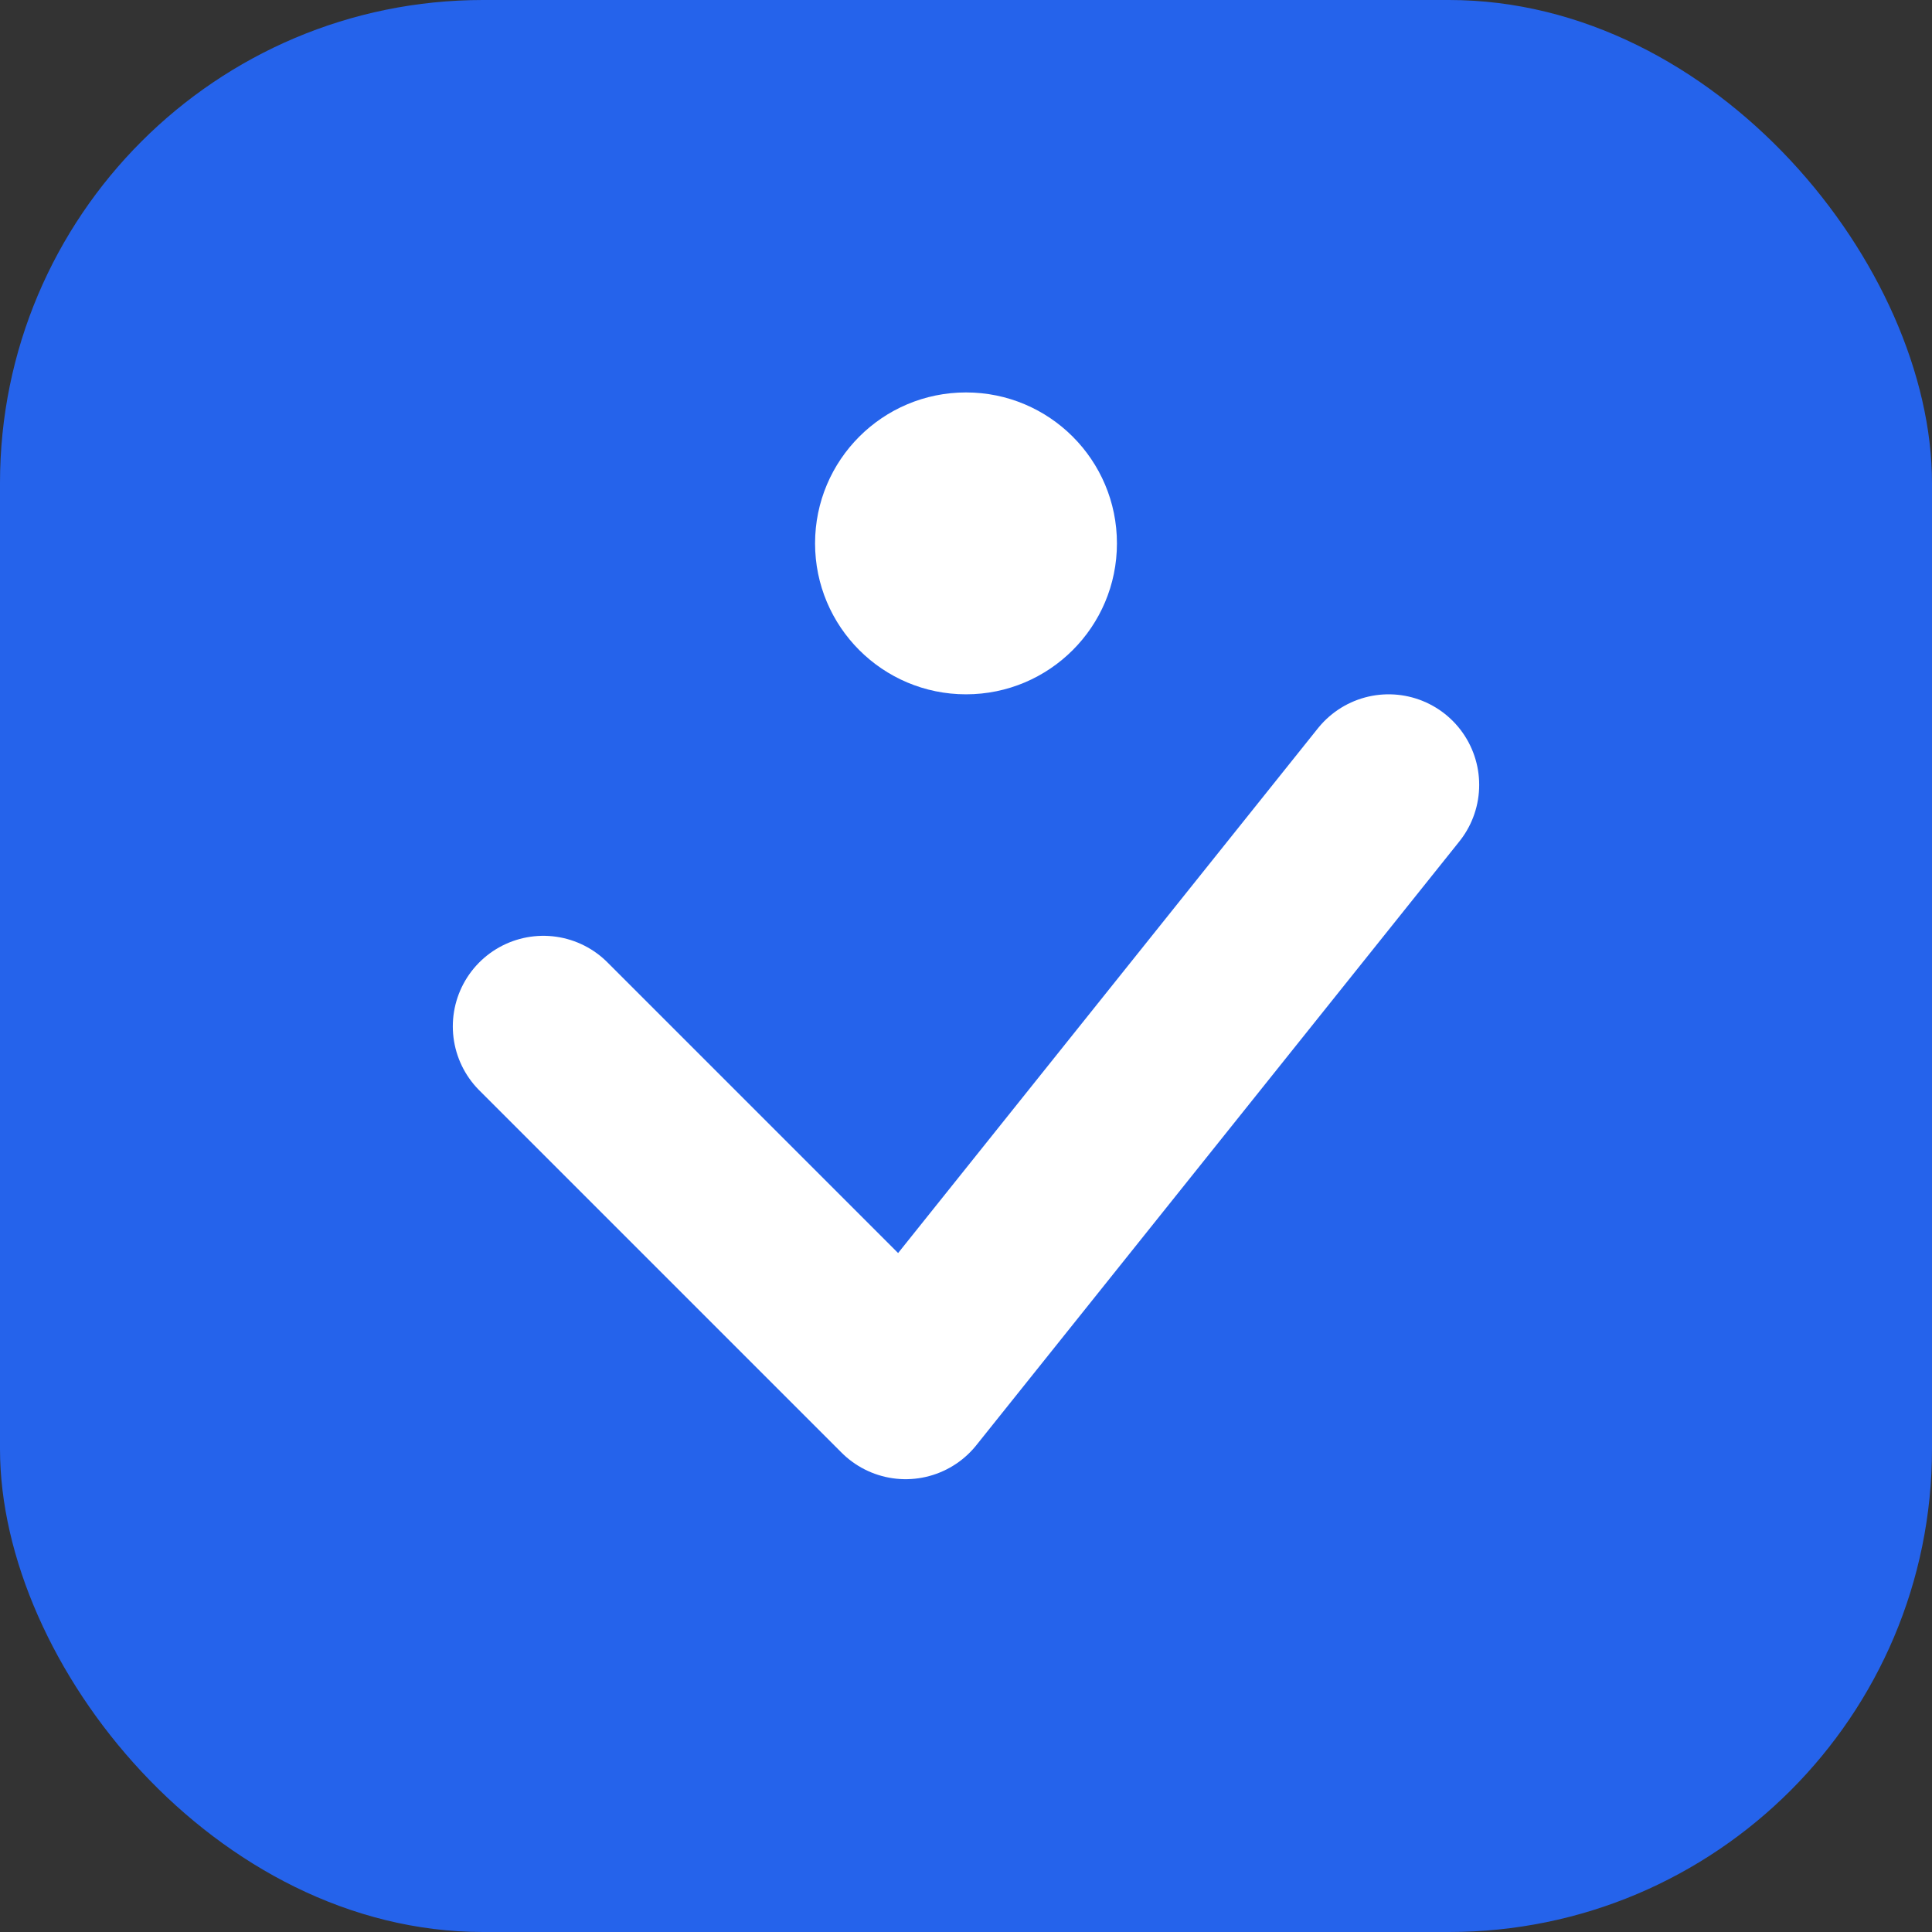
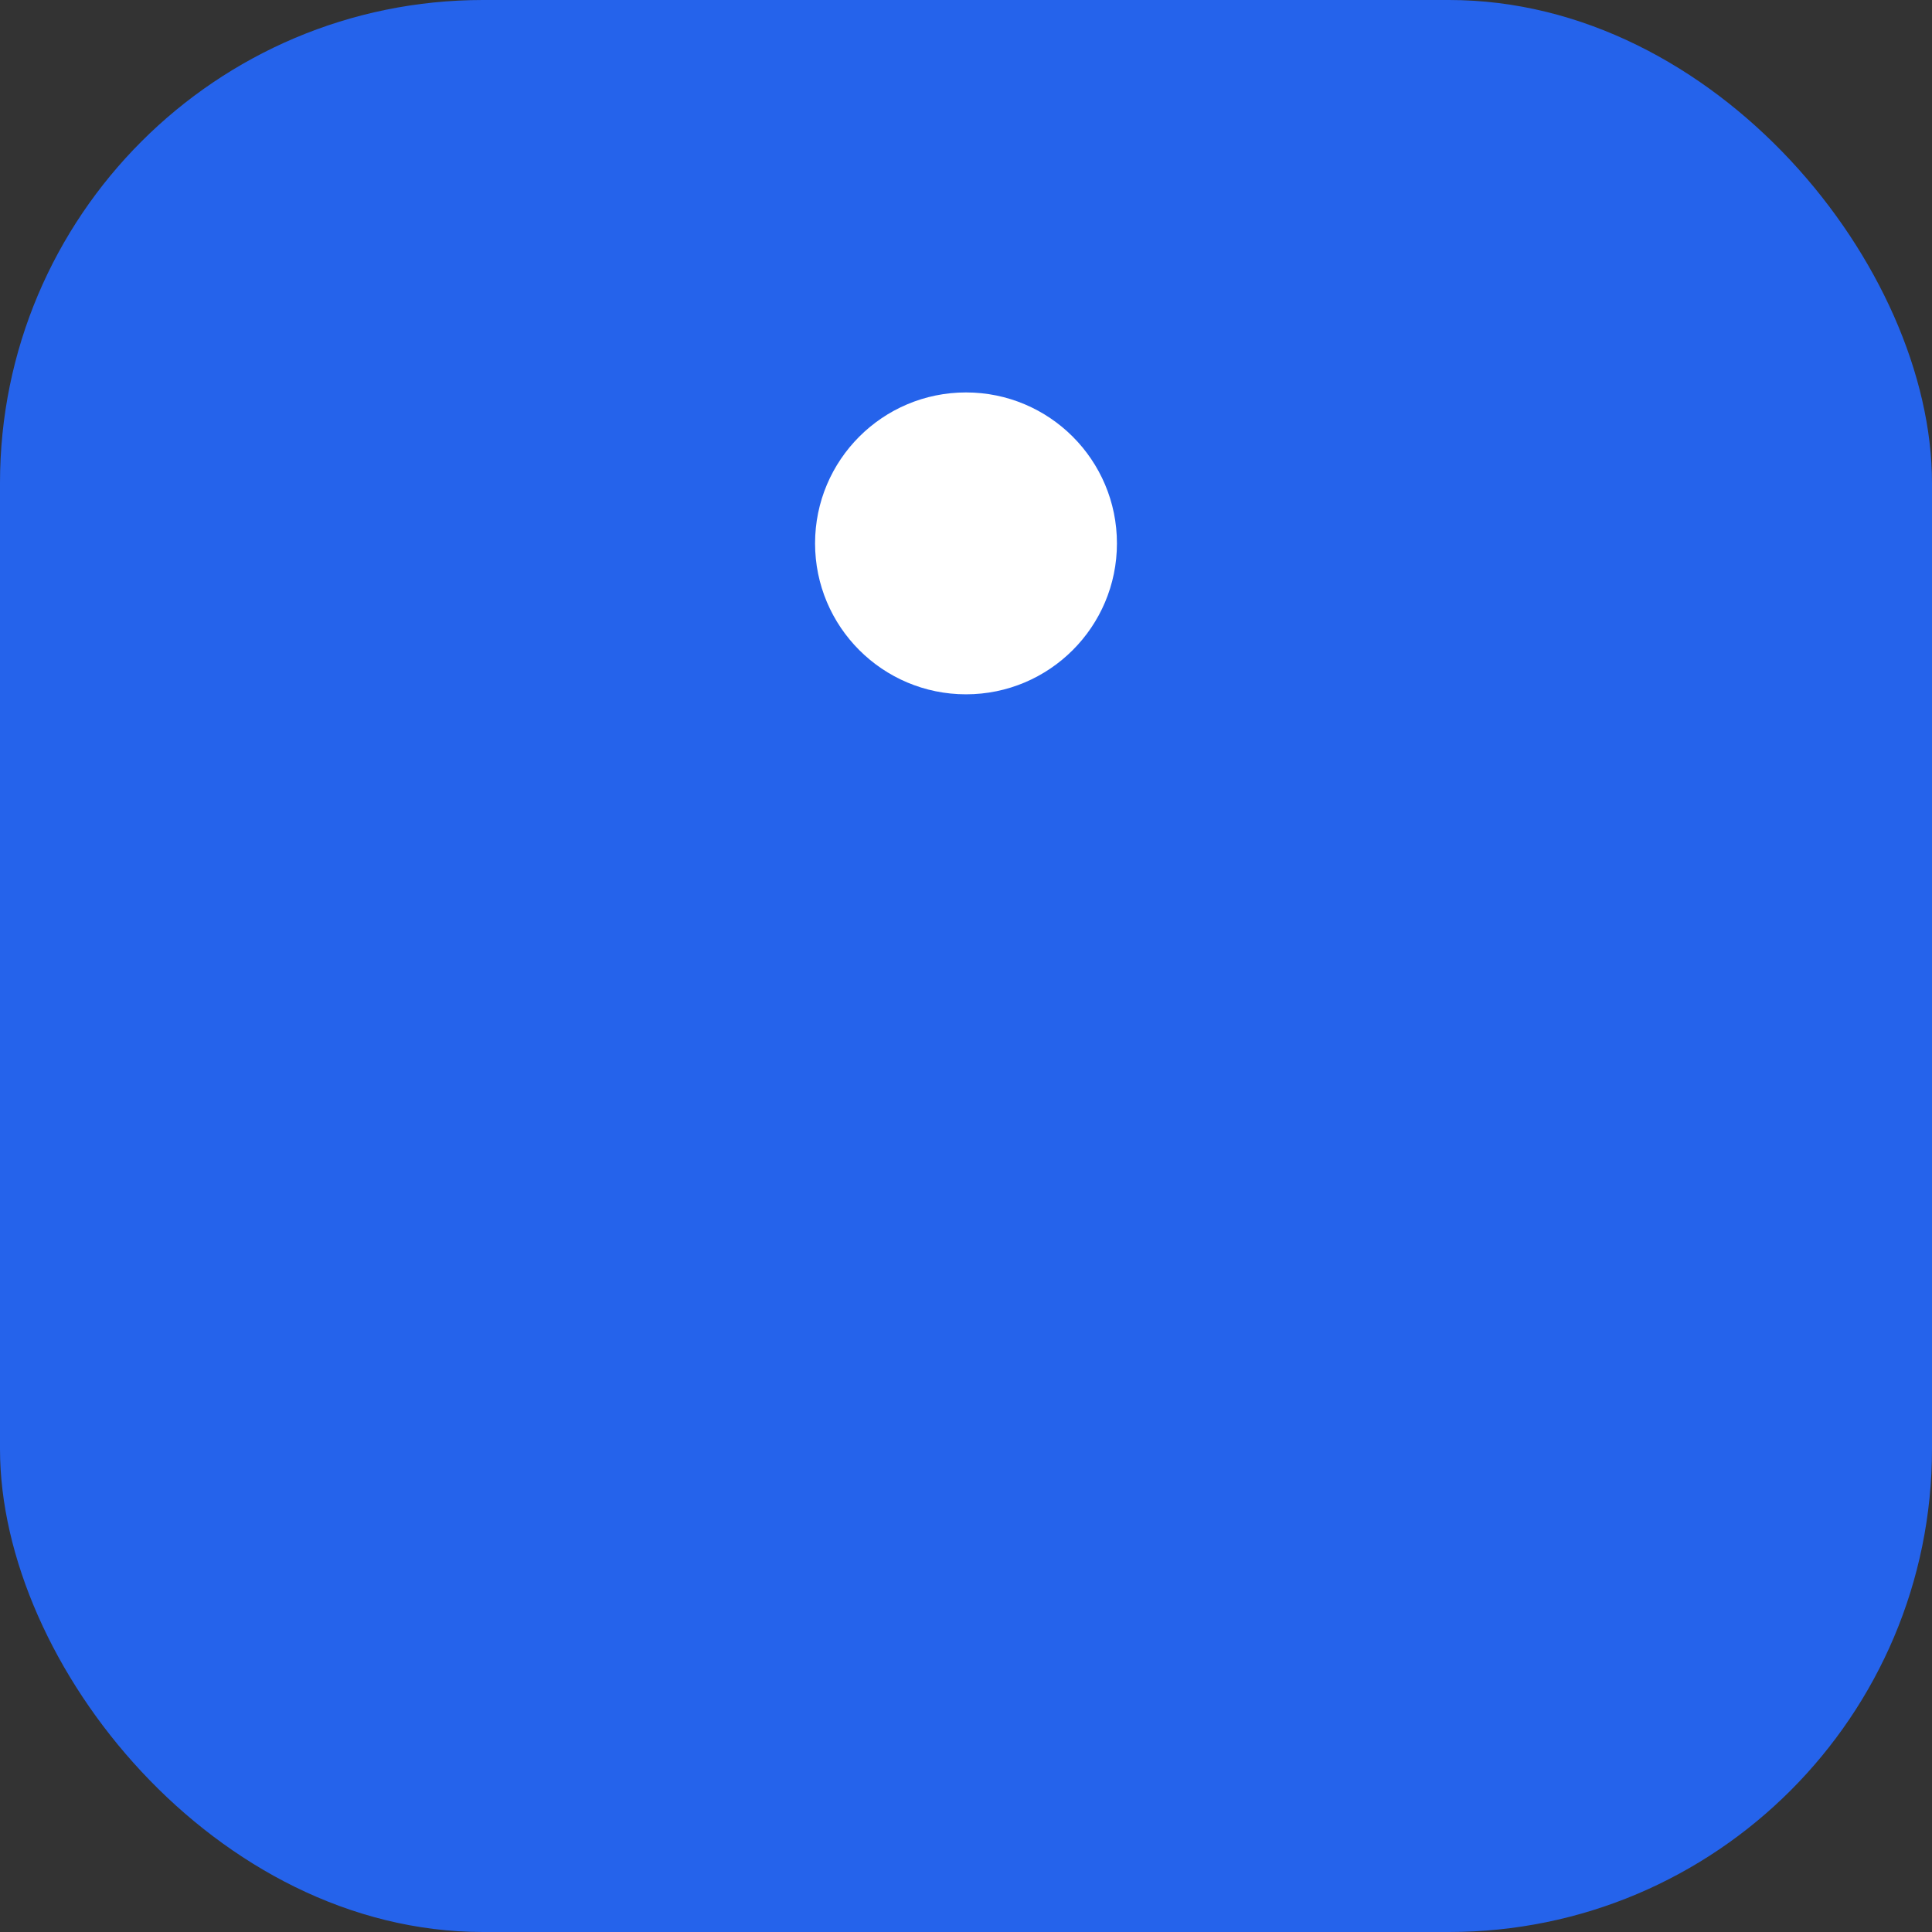
<svg xmlns="http://www.w3.org/2000/svg" viewBox="0 0 32 32" fill="none">
  <rect x="0" y="0" width="32" height="32" fill="#333333" stroke="none" />
  <rect width="32" height="32" rx="8" fill="#2563eb" />
  <circle cx="16" cy="9" r="2.5" fill="white" />
-   <path d="M9 17 L 15 23 L 23 13" stroke="white" stroke-width="3" stroke-linecap="round" stroke-linejoin="round" />
</svg>